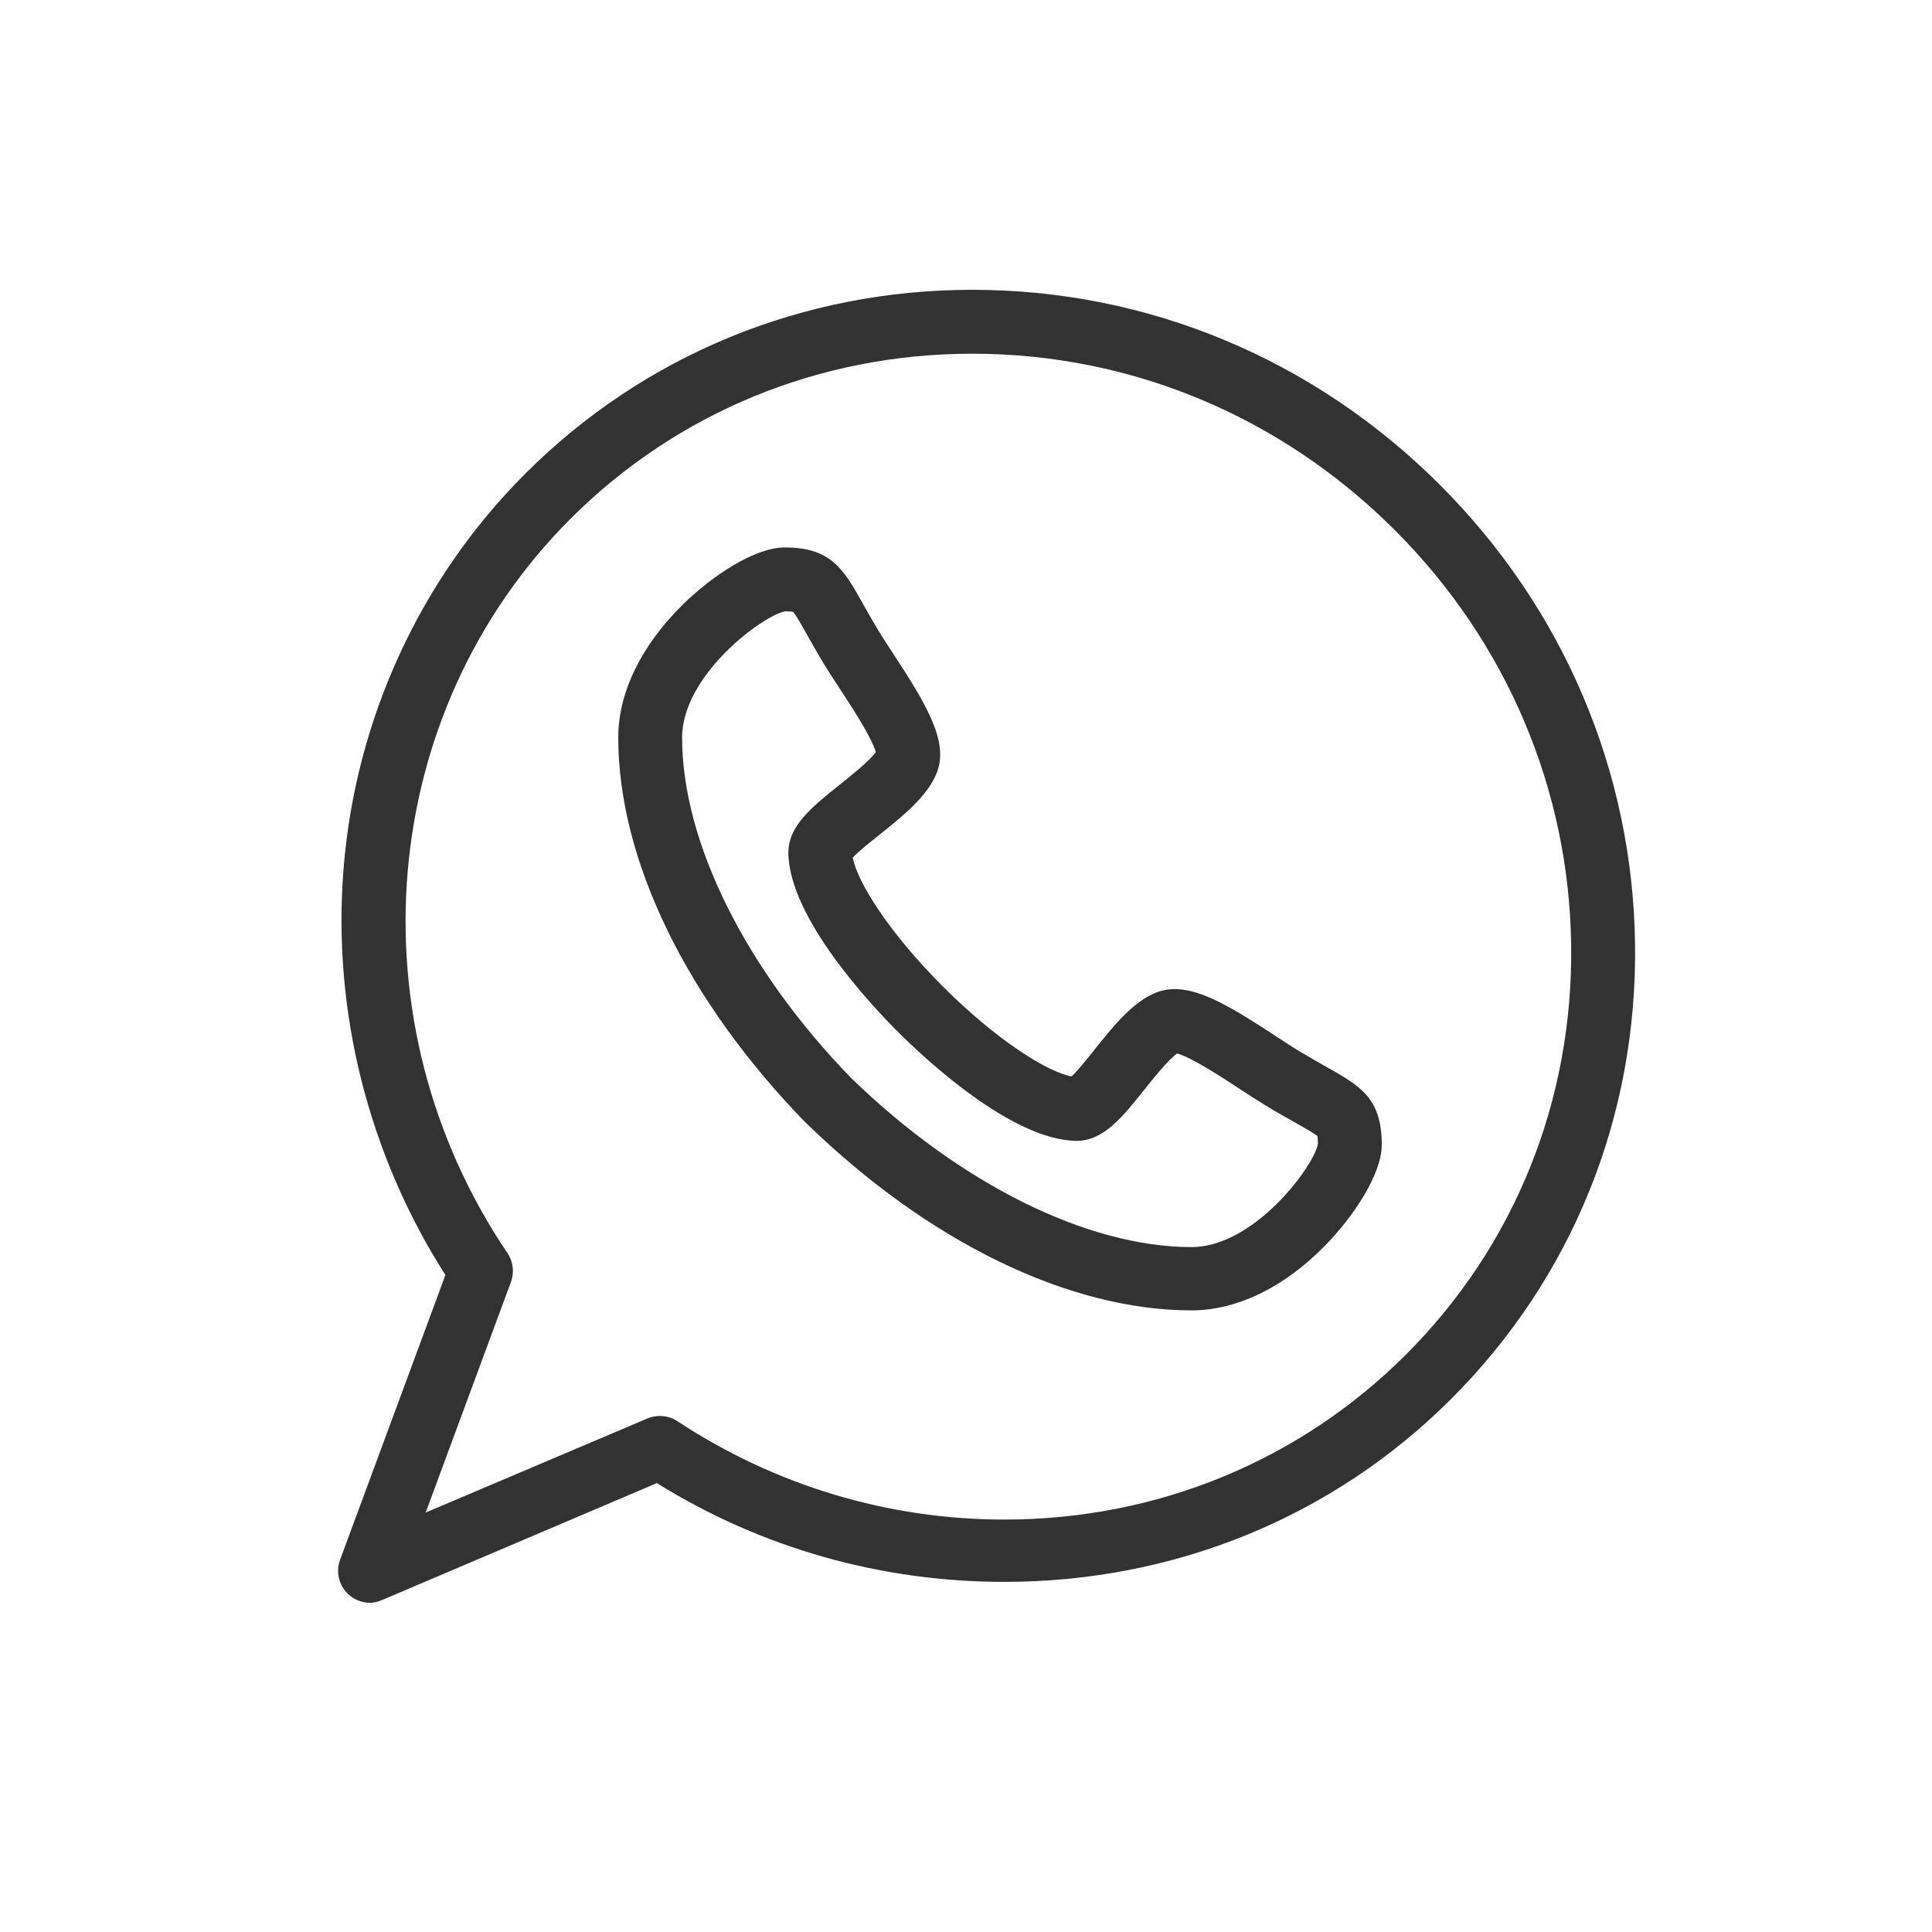
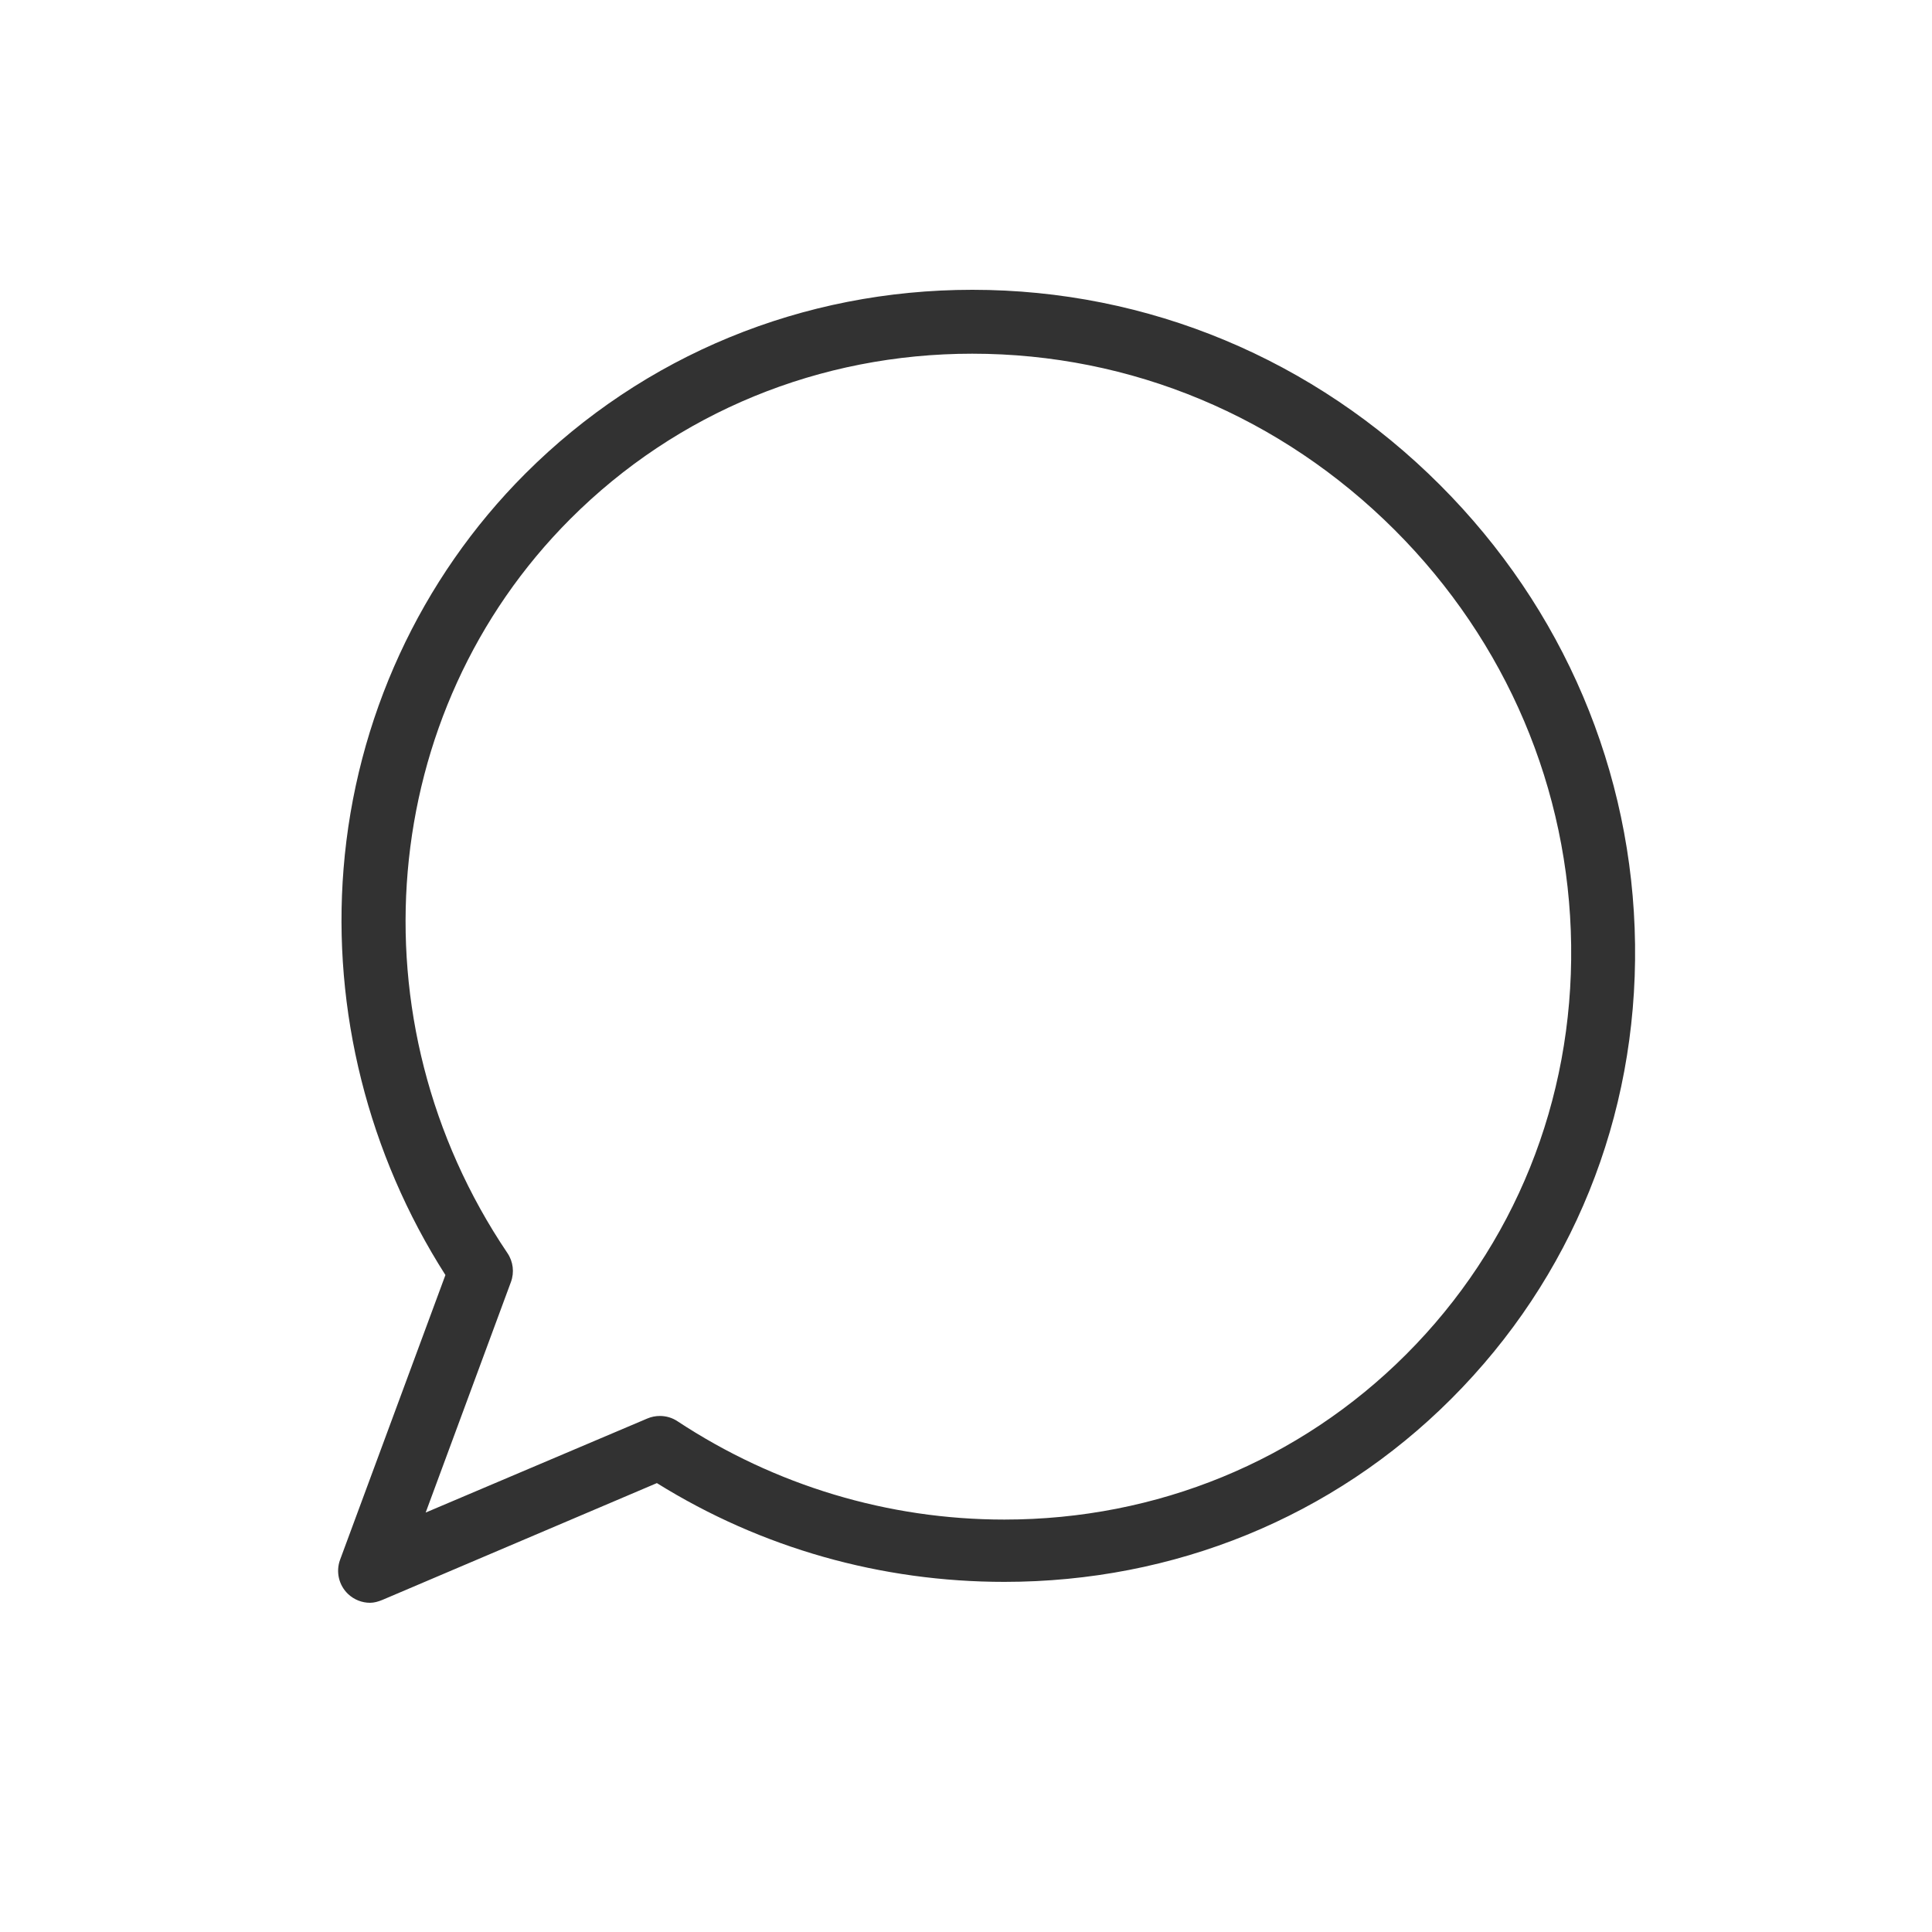
<svg xmlns="http://www.w3.org/2000/svg" width="40" height="40" viewBox="0 0 40 40" fill="none">
-   <path d="M27.466 22.091C27.299 21.996 27.108 21.889 26.88 21.752C26.752 21.674 26.591 21.569 26.421 21.457C25.547 20.884 24.885 20.478 24.322 20.478C24.19 20.478 24.065 20.5 23.951 20.544C23.457 20.734 23.052 21.242 22.66 21.733C22.516 21.913 22.311 22.171 22.186 22.286C21.691 22.196 20.647 21.549 19.52 20.423C18.392 19.295 17.745 18.249 17.656 17.756C17.771 17.63 18.031 17.423 18.212 17.279C18.701 16.888 19.207 16.484 19.398 15.992C19.642 15.359 19.195 14.603 18.485 13.522C18.374 13.351 18.268 13.191 18.192 13.064C18.053 12.834 17.947 12.644 17.852 12.476C17.465 11.789 17.209 11.334 16.248 11.334C15.625 11.334 14.743 11.923 14.146 12.508C13.278 13.357 12.8 14.338 12.8 15.271C12.802 17.806 14.216 20.712 16.681 23.245C16.686 23.25 16.69 23.251 16.694 23.255C19.228 25.72 22.135 27.13 24.67 27.13H24.671C25.603 27.13 26.584 26.657 27.433 25.79C28.018 25.193 28.608 24.317 28.608 23.694C28.608 22.733 28.154 22.478 27.466 22.091V22.091ZM24.67 25.82C22.511 25.819 19.877 24.51 17.623 22.32C15.432 20.066 14.124 17.432 14.122 15.273C14.122 13.967 15.817 12.725 16.26 12.657C16.351 12.658 16.398 12.663 16.421 12.667C16.48 12.734 16.596 12.941 16.7 13.125C16.794 13.292 16.91 13.5 17.059 13.747C17.149 13.896 17.261 14.067 17.38 14.248C17.605 14.59 18.056 15.278 18.132 15.572C18.005 15.752 17.61 16.067 17.387 16.245C16.816 16.701 16.323 17.094 16.323 17.65C16.325 18.993 18.055 20.828 18.585 21.358C19.115 21.888 20.95 23.618 22.296 23.62C22.848 23.618 23.24 23.127 23.694 22.559C23.873 22.334 24.19 21.937 24.371 21.811C24.664 21.886 25.353 22.338 25.695 22.563C25.876 22.682 26.047 22.794 26.197 22.884C26.443 23.033 26.651 23.149 26.818 23.243C27.002 23.347 27.209 23.463 27.276 23.522C27.28 23.545 27.285 23.592 27.286 23.683C27.217 24.125 25.975 25.819 24.67 25.82V25.82Z" fill="#323232" />
  <path d="M33.852 19.549C33.806 15.975 32.371 12.598 29.813 10.04C27.208 7.435 23.769 6 20.13 6C16.617 6 13.33 7.352 10.876 9.806C8.698 11.984 7.361 14.889 7.113 17.986C6.877 20.924 7.625 23.898 9.222 26.398L7.041 32.293C6.95 32.54 7.014 32.819 7.205 33.001C7.33 33.12 7.495 33.184 7.661 33.184C7.748 33.184 7.836 33.158 7.92 33.123L13.6 30.706C15.768 32.056 18.248 32.751 20.794 32.751H20.794C24.306 32.751 27.593 31.416 30.047 28.961C32.547 26.461 33.898 23.129 33.852 19.549V19.549ZM29.112 28.042C26.907 30.247 23.953 31.461 20.794 31.461C18.388 31.461 16.048 30.757 14.026 29.425C13.917 29.352 13.79 29.316 13.662 29.316C13.575 29.316 13.487 29.333 13.404 29.368L8.813 31.316L10.578 26.543C10.652 26.343 10.625 26.12 10.506 25.944C7.261 21.136 7.81 14.742 11.811 10.741C14.015 8.537 16.97 7.323 20.13 7.323C23.416 7.323 26.522 8.62 28.878 10.975C31.191 13.288 32.487 16.339 32.529 19.566C32.571 22.786 31.358 25.796 29.112 28.042Z" fill="#323232" />
</svg>